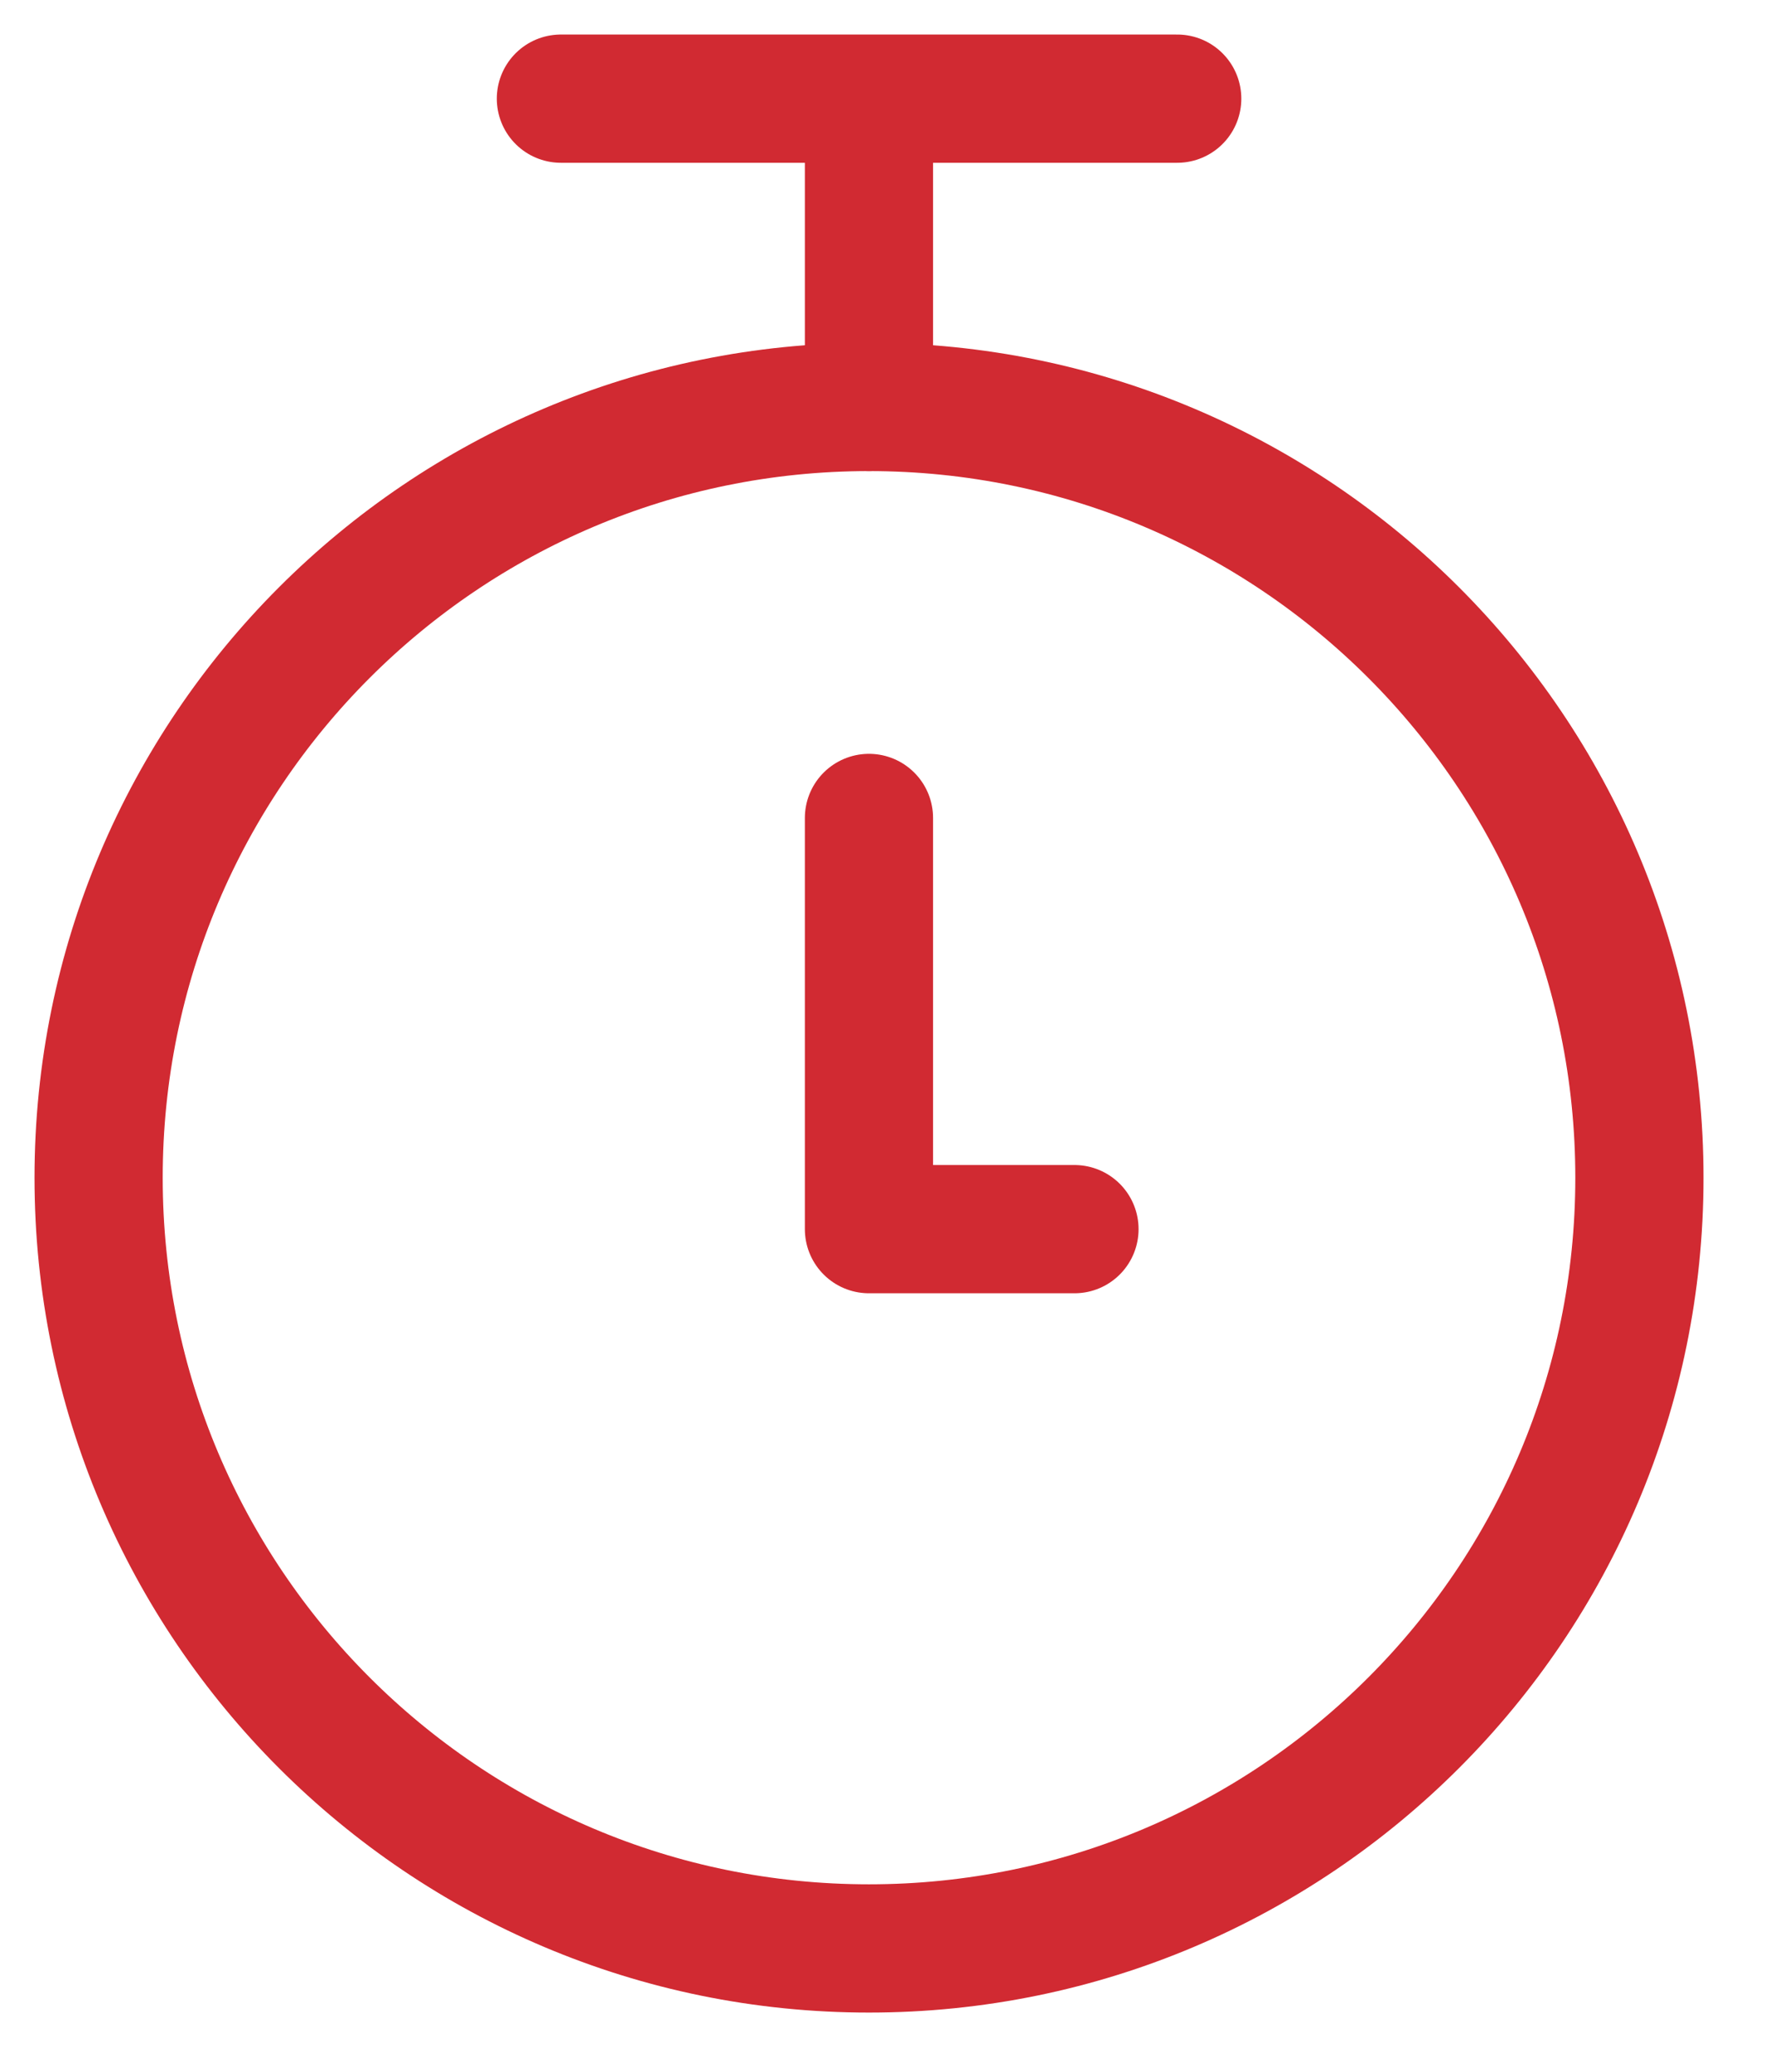
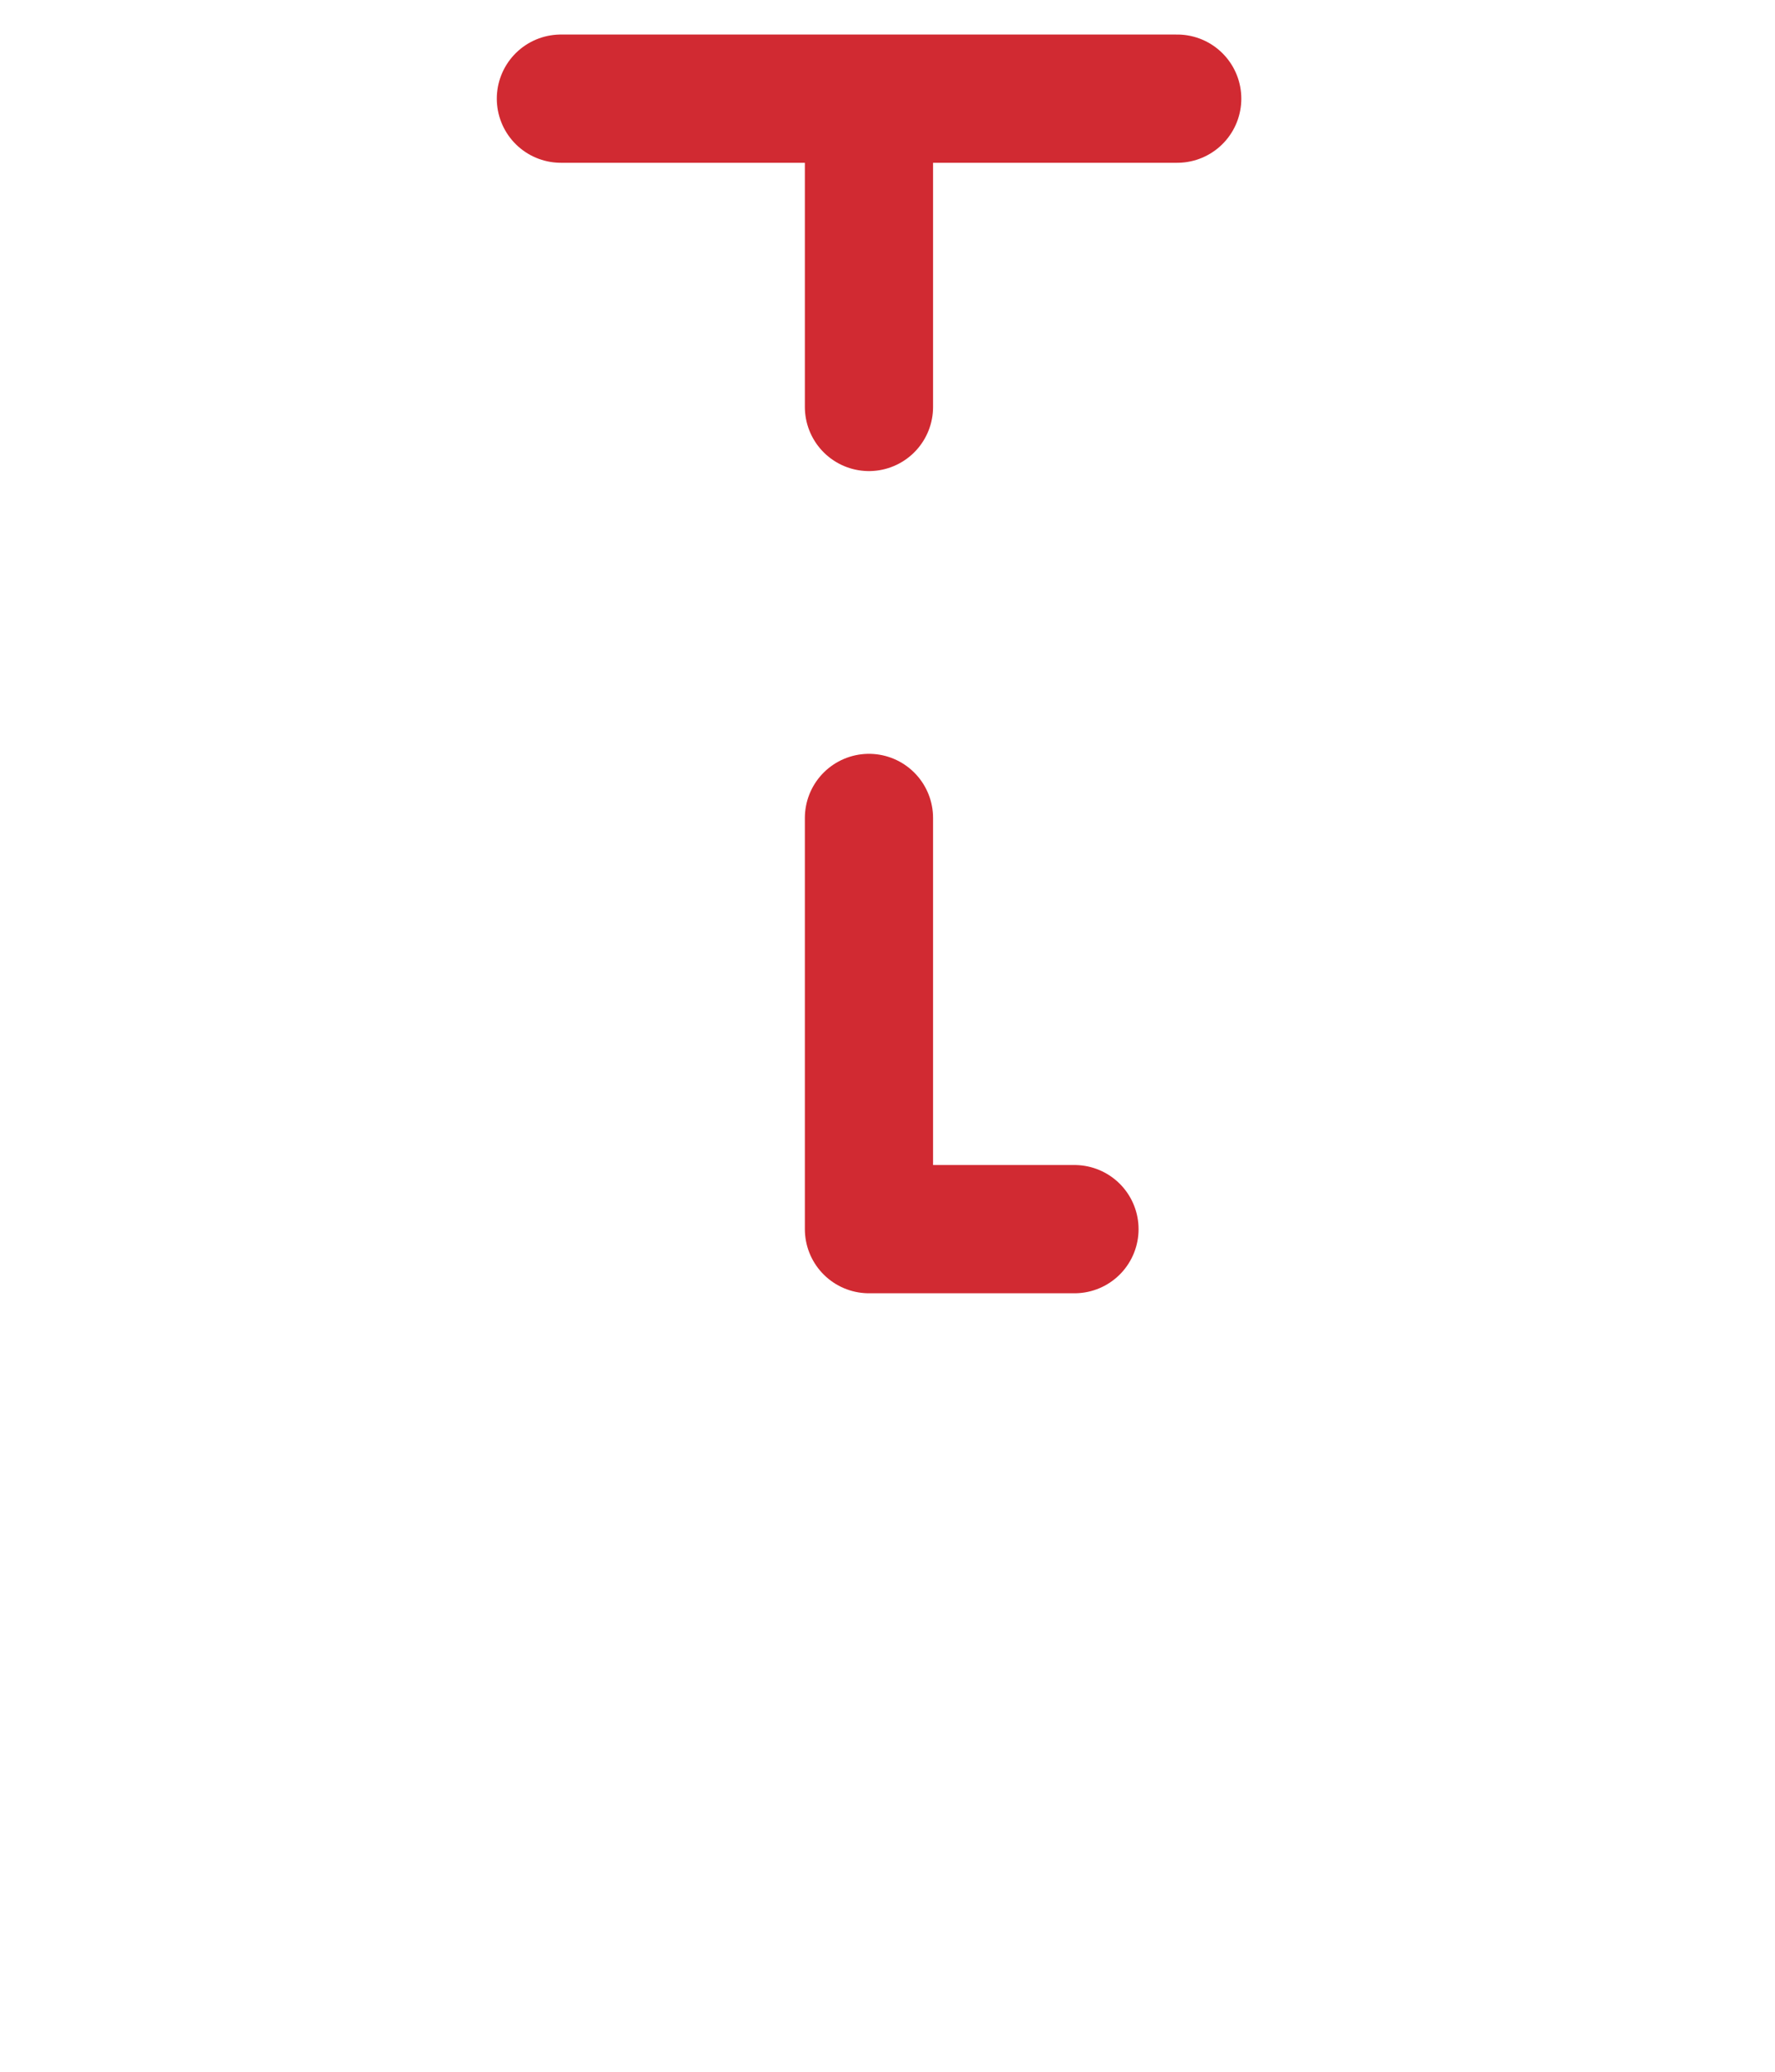
<svg xmlns="http://www.w3.org/2000/svg" width="18" height="21" viewBox="0 0 18 21" fill="none">
  <g clip-path="url(#clip0_219_18)">
    <path d="M5.688 1H11.938M8.812 4.125V1M8.812 8.291V12.459H10.896" stroke="#D12A32" stroke-width="1.3" stroke-linecap="round" stroke-linejoin="round" />
-     <path d="M8.812 19.75C13.127 19.75 16.625 16.252 16.625 11.938C16.625 7.622 13.127 4.125 8.812 4.125C4.497 4.125 1 7.623 1 11.938C1 16.253 4.498 19.75 8.812 19.75Z" stroke="#D12A32" stroke-width="1.3" stroke-linecap="round" stroke-linejoin="round" />
  </g>
  <defs>
    <clipPath id="clip0_219_18">
      <rect width="18" height="21" fill="white" />
    </clipPath>
  </defs>
</svg>